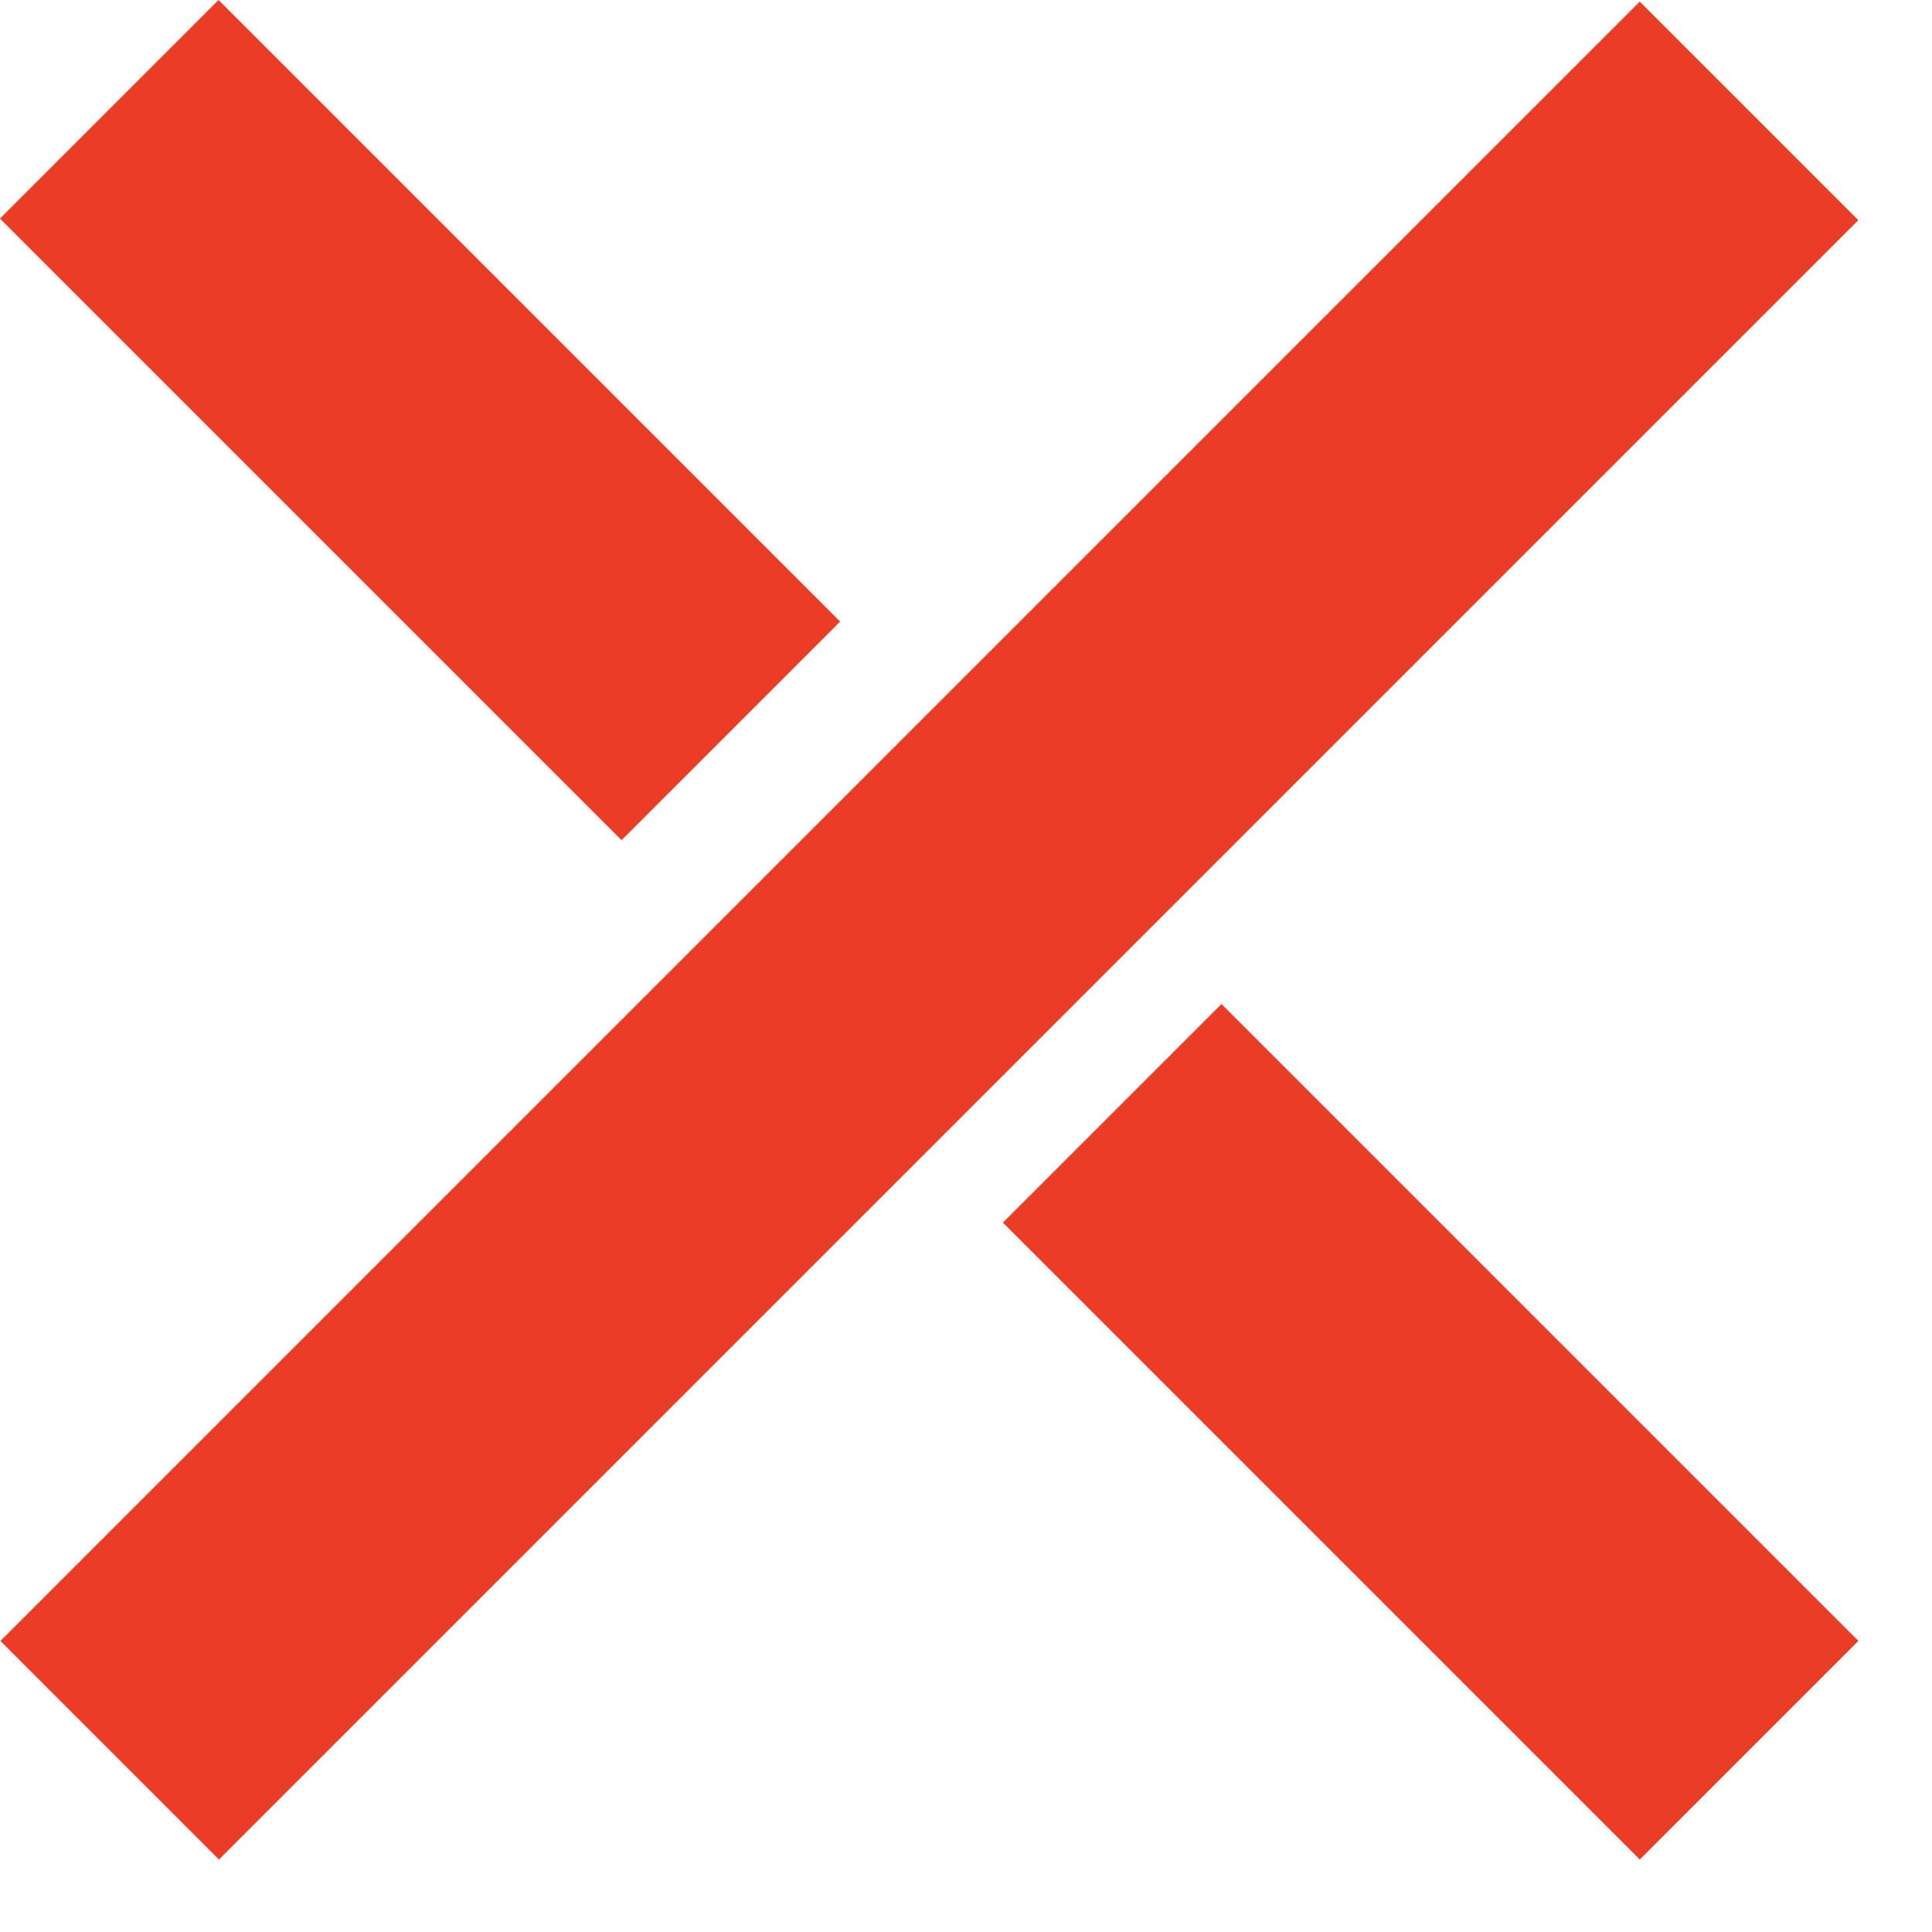
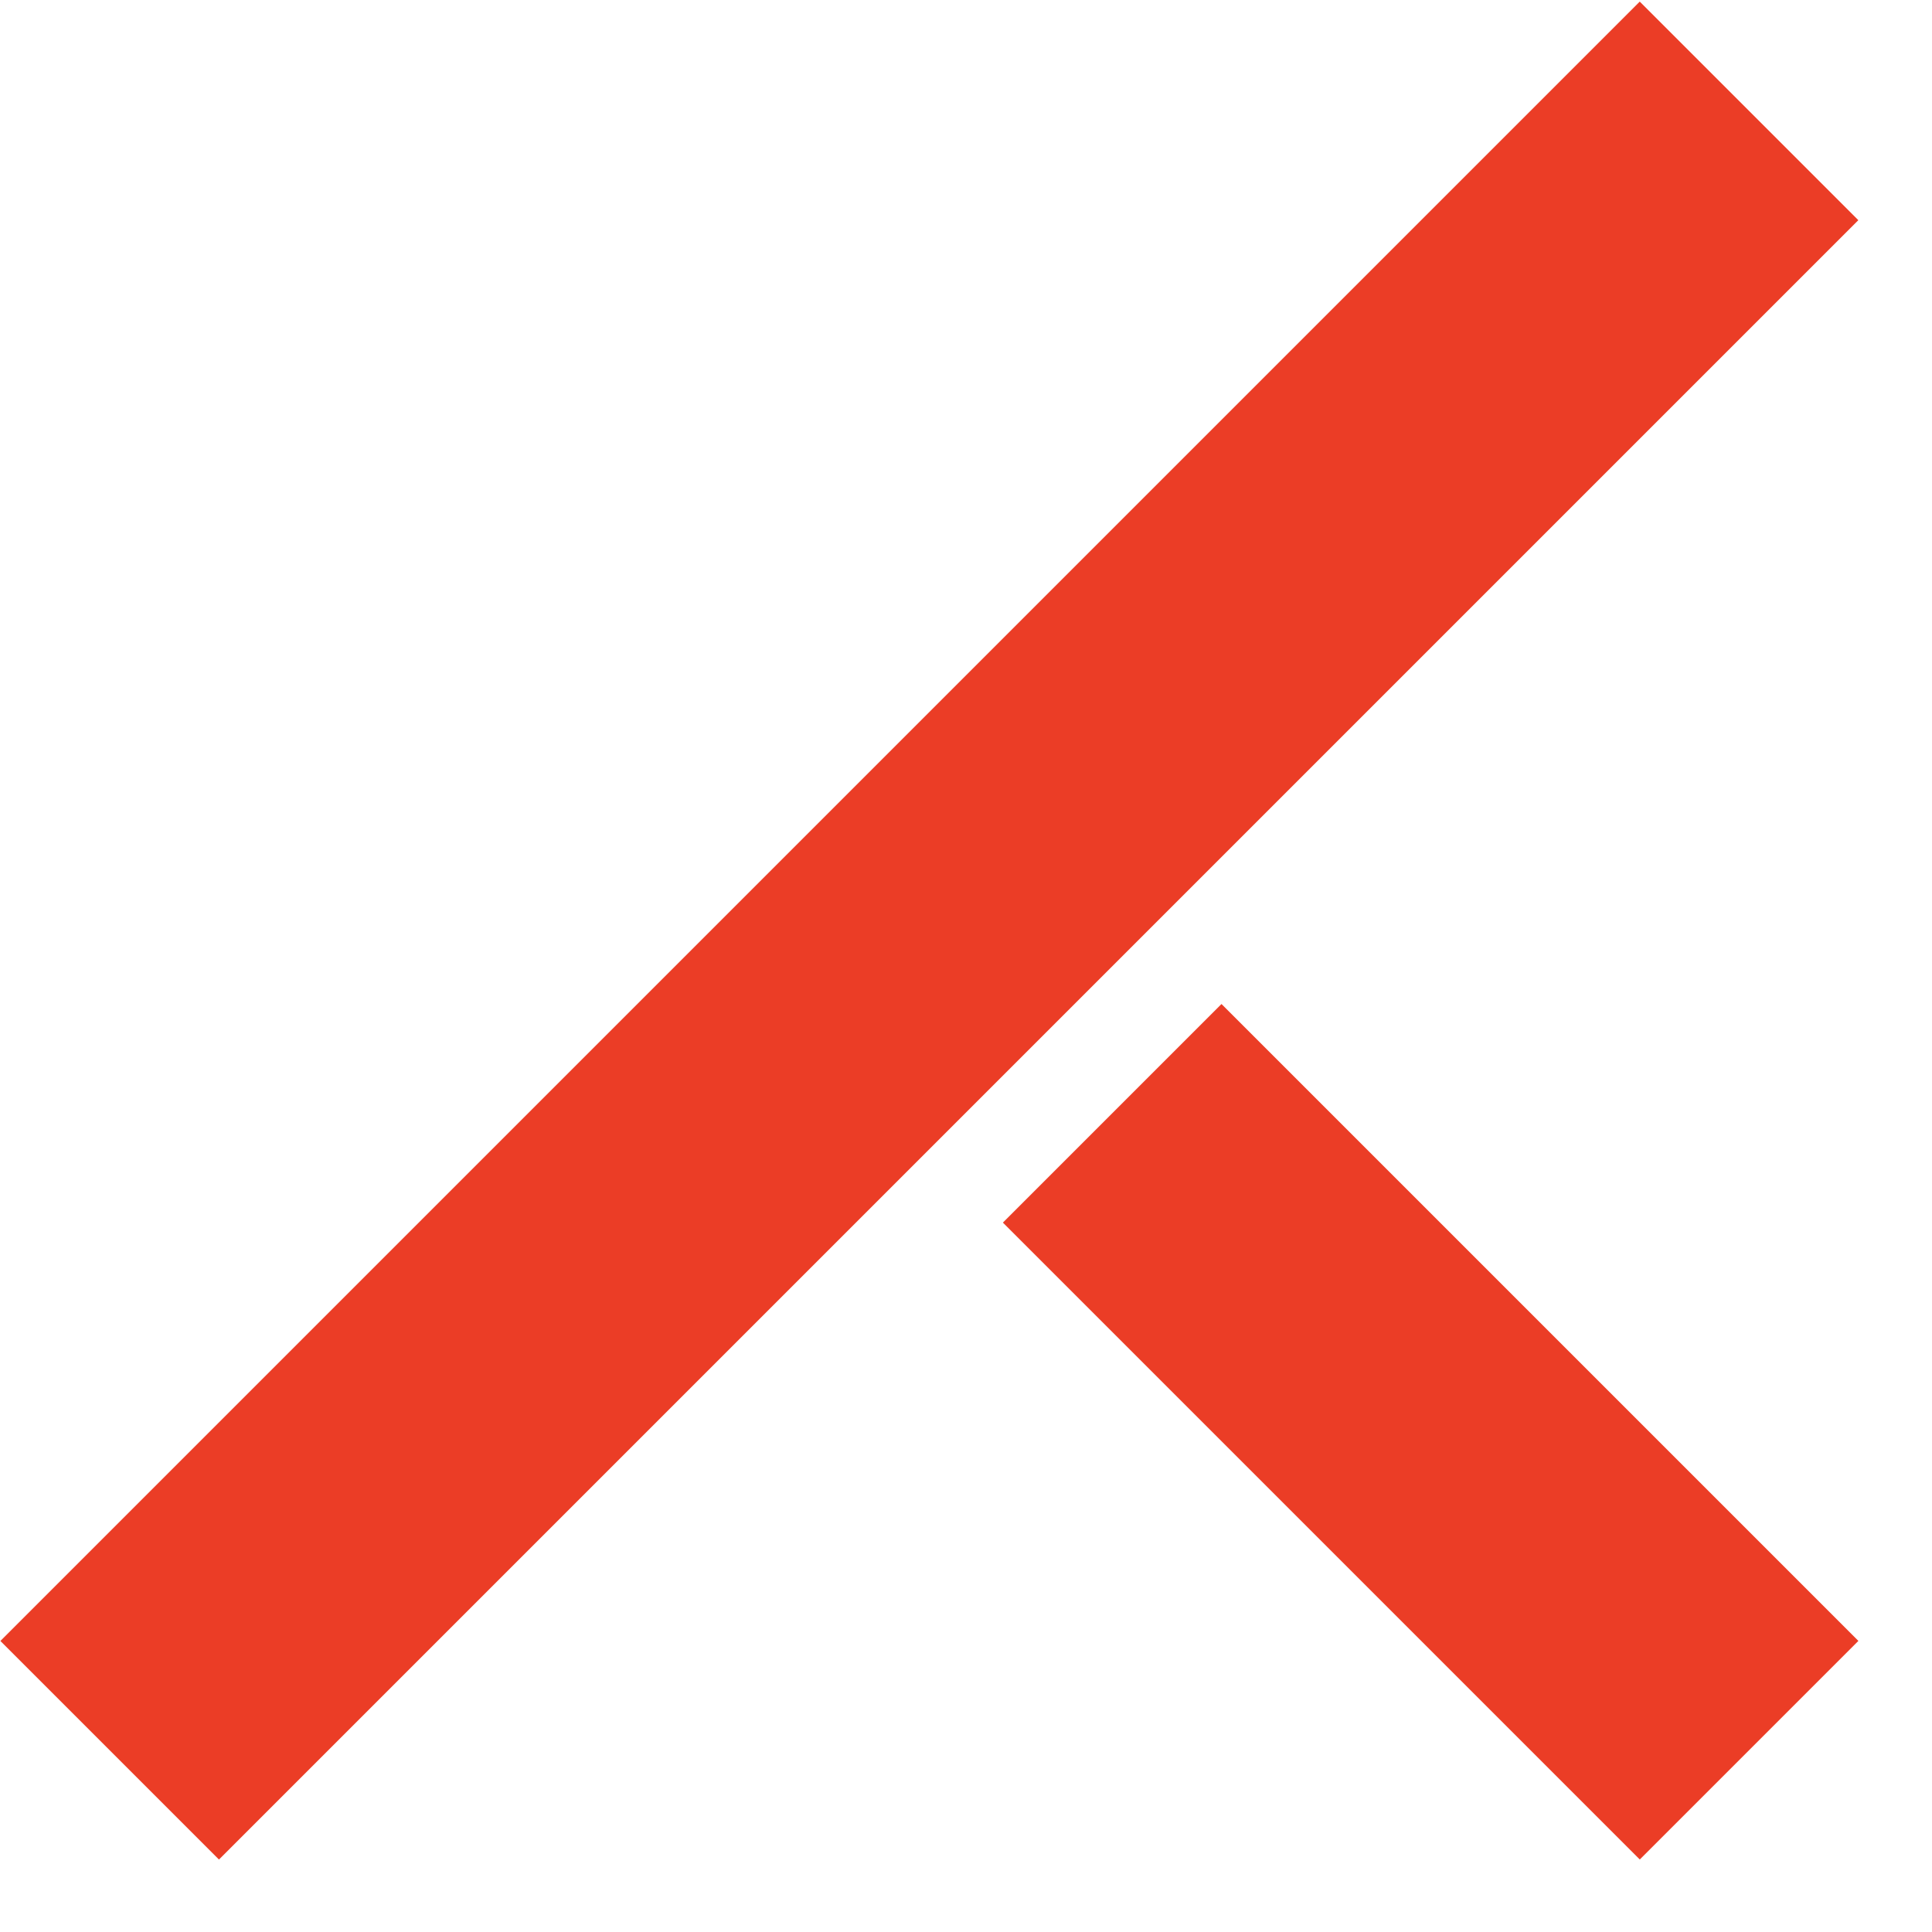
<svg xmlns="http://www.w3.org/2000/svg" width="25" height="25" viewBox="0 0 25 25" fill="none">
  <rect x="15.806" y="12.992" width="11.655" height="4" transform="rotate(45 15.806 12.992)" fill="#EB3D26" />
  <rect x="0.005" y="21.234" width="30" height="4" transform="rotate(-45 0.005 21.234)" fill="#EB3D26" />
-   <rect x="2.828" width="11.375" height="4" transform="rotate(45 2.828 0)" fill="#EB3D26" />
</svg>